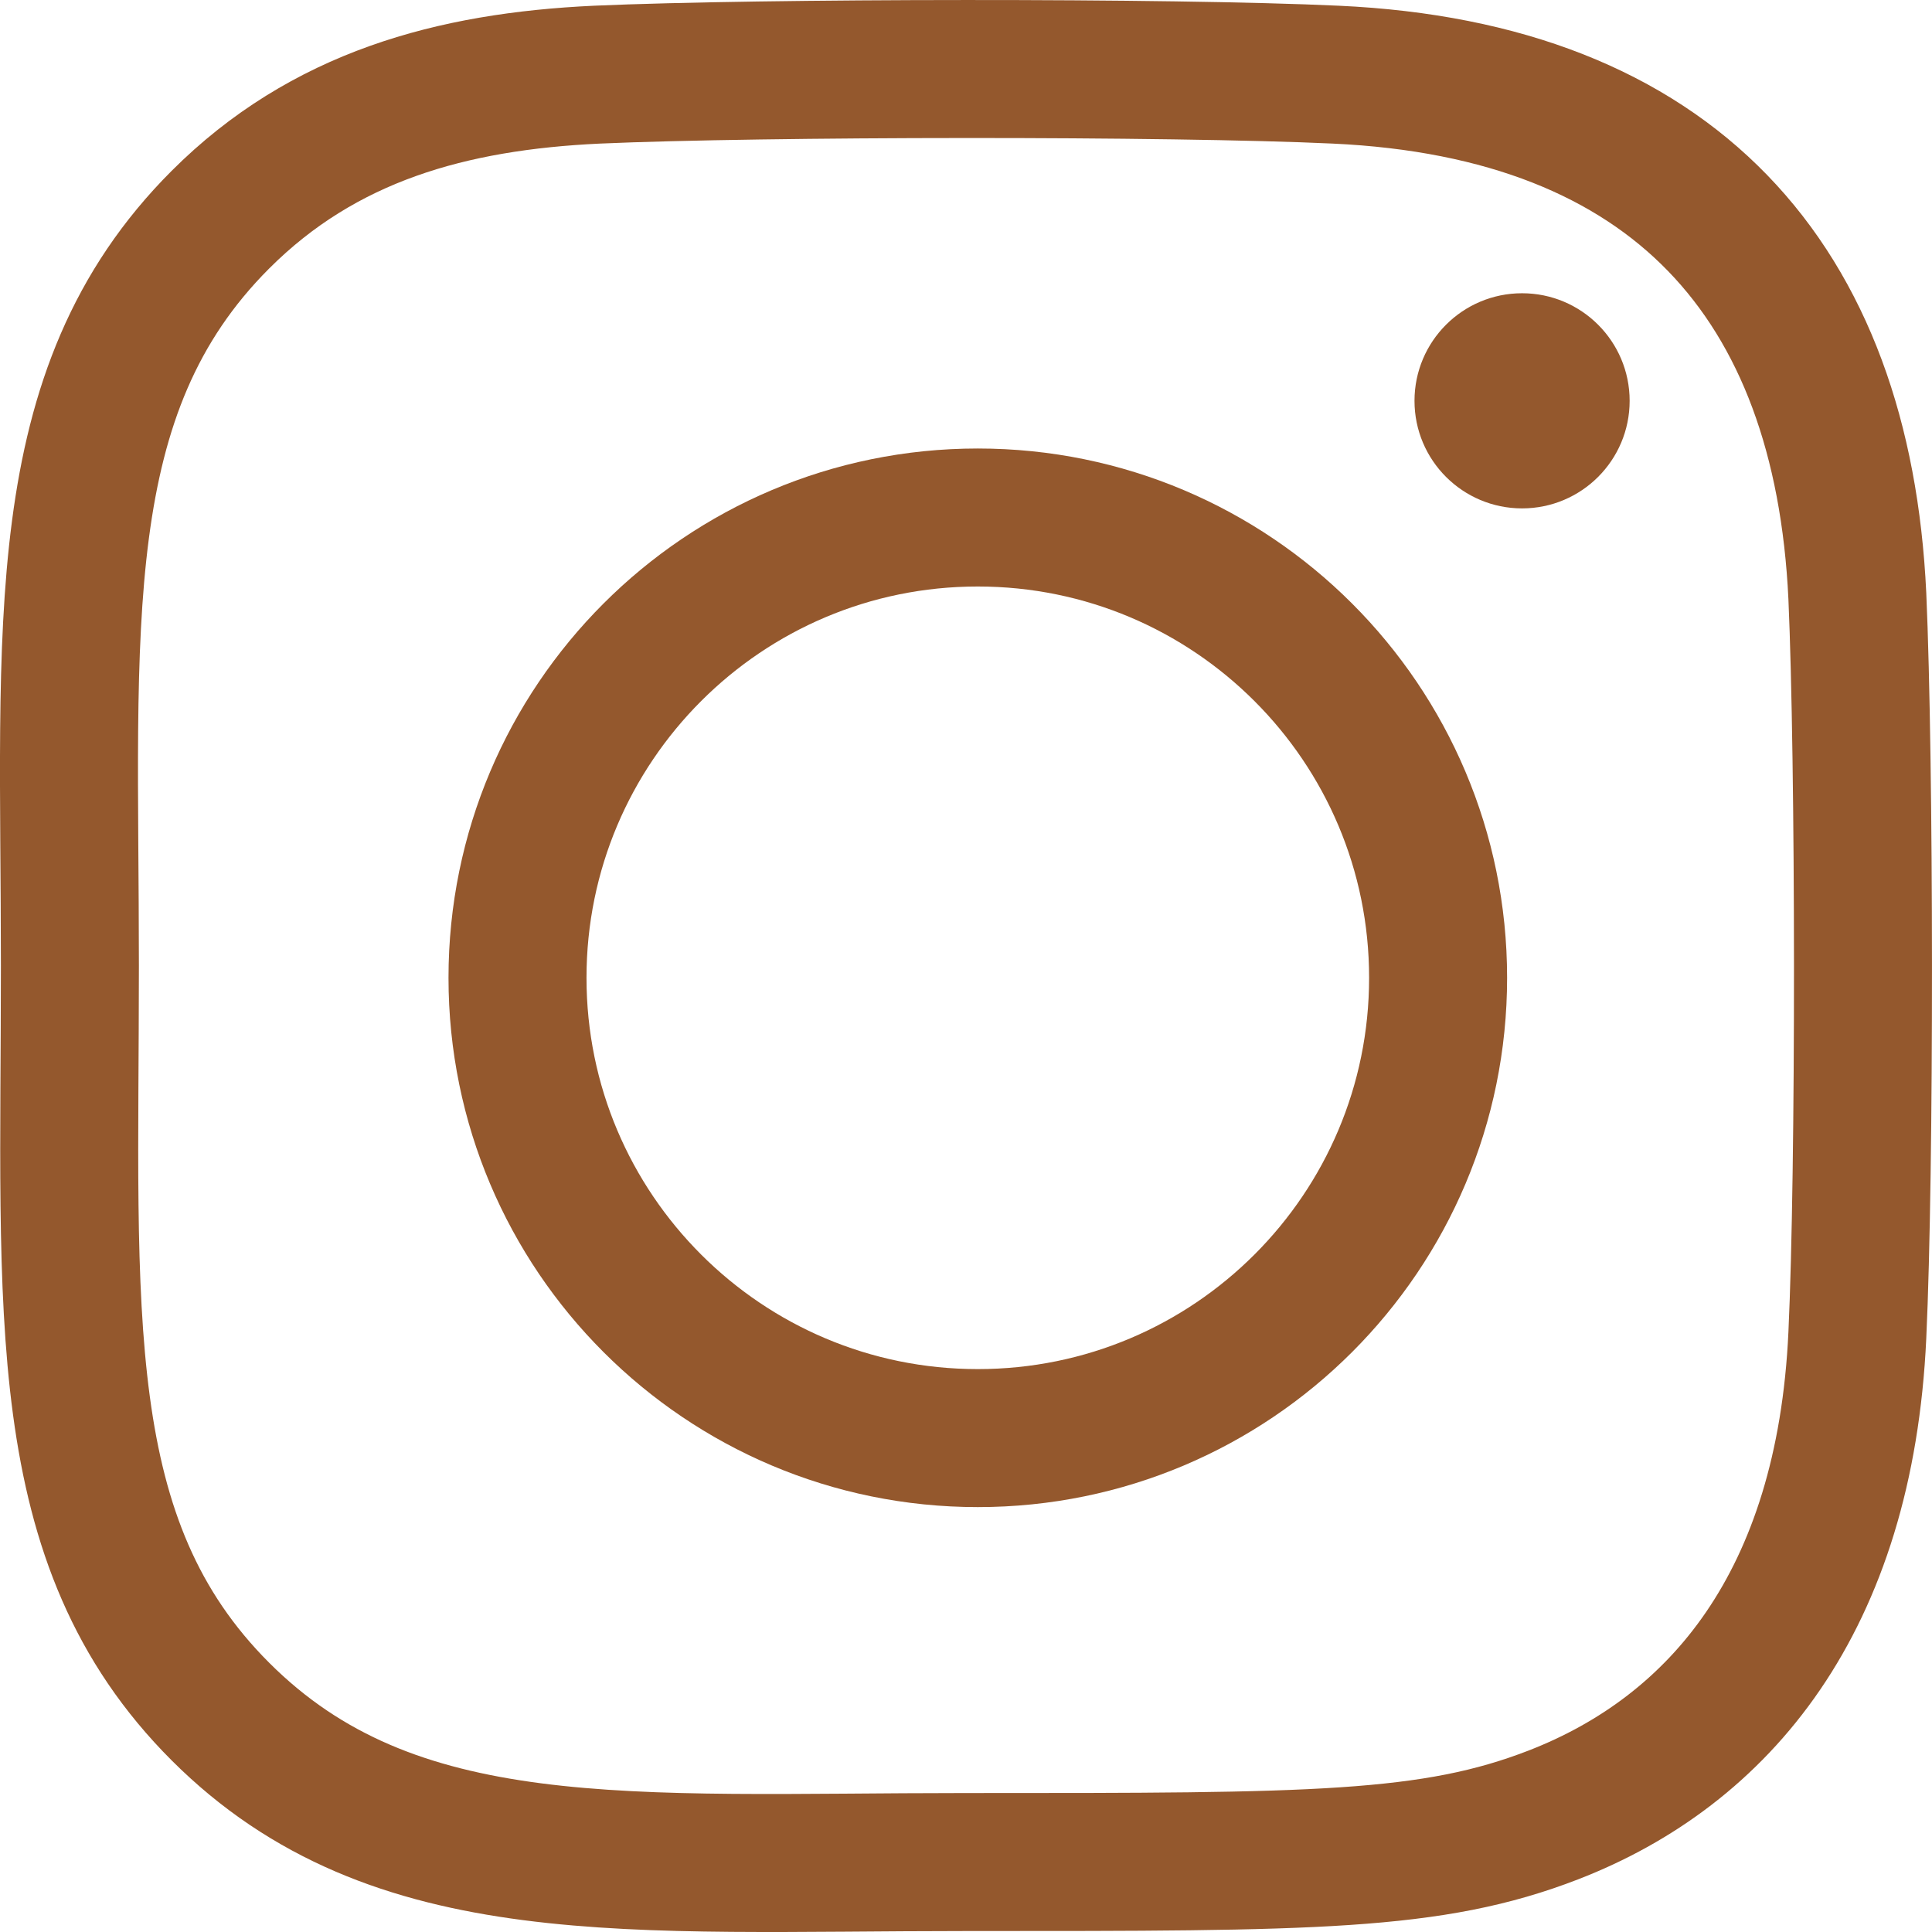
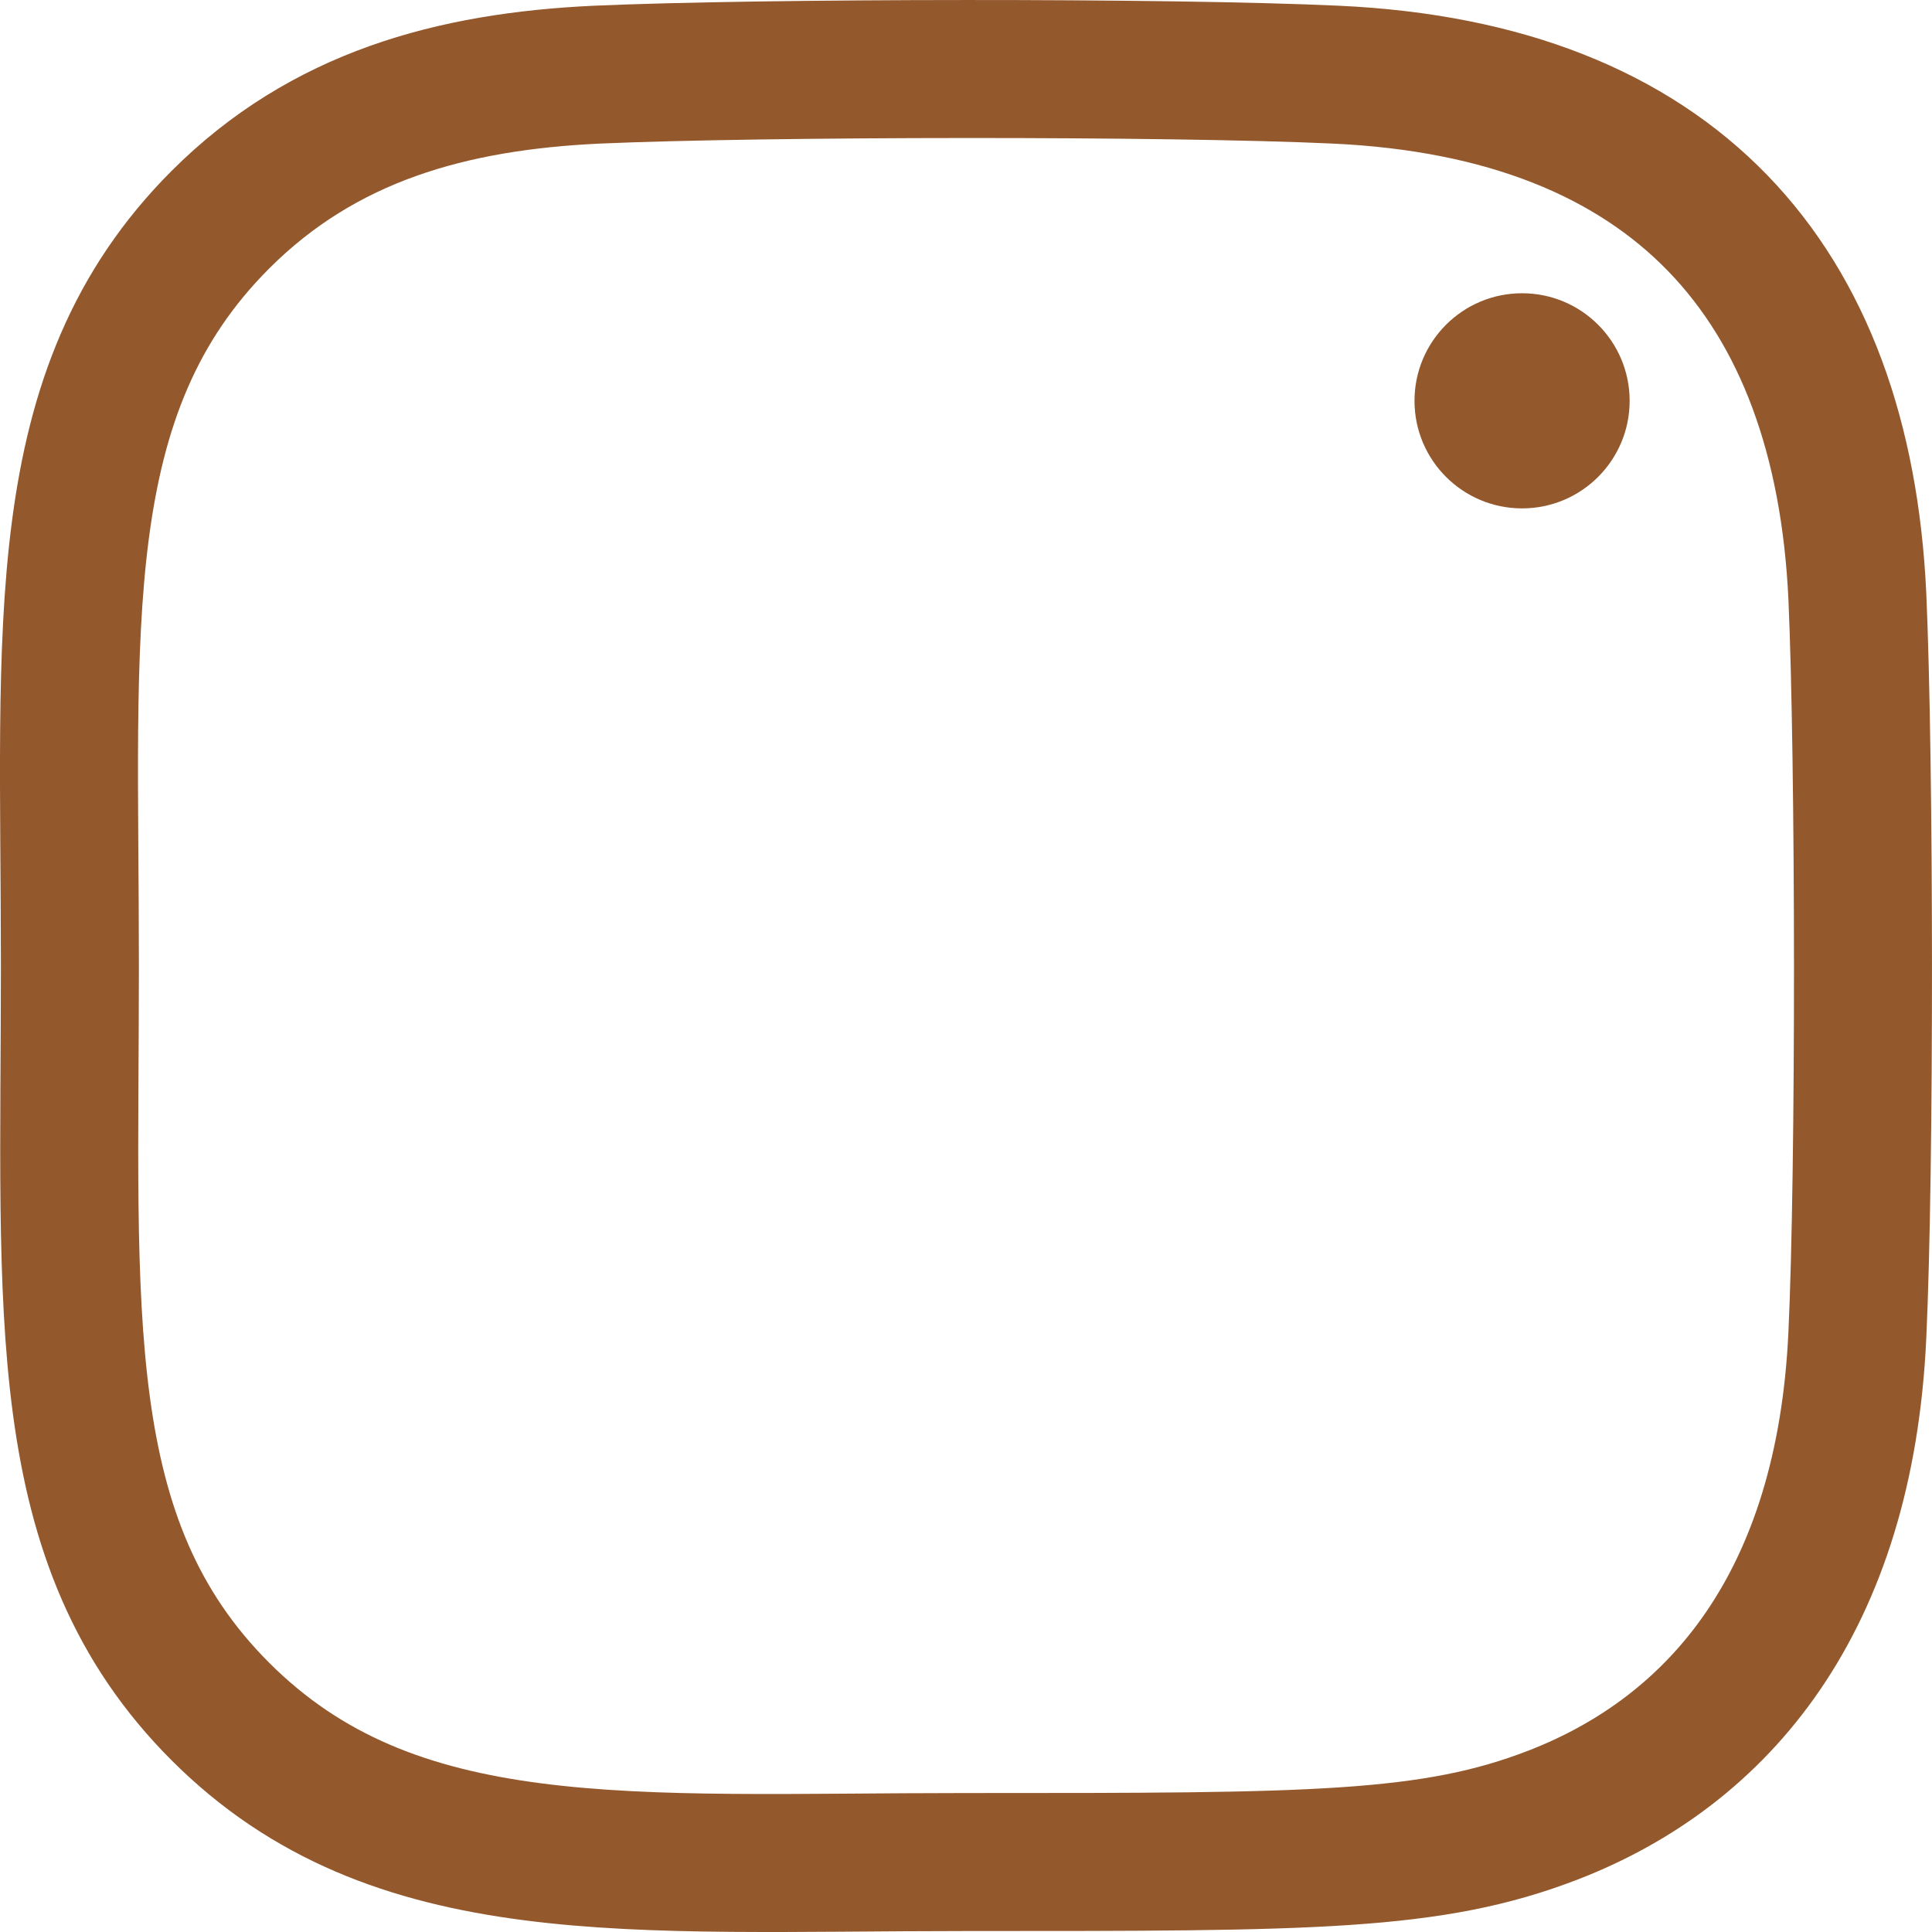
<svg xmlns="http://www.w3.org/2000/svg" width="28" height="28" viewBox="0 0 28 28" fill="none">
-   <path d="M7.5 14.171C7.5 10.488 10.485 7.5 14.171 7.5C17.854 7.5 20.842 10.485 20.842 14.171C20.842 17.854 17.858 20.842 14.171 20.842C10.488 20.842 7.5 17.858 7.5 14.171Z" stroke="#94582D" stroke-width="2" />
  <path d="M8.65 1.082C11.044 0.976 16.968 0.97 19.36 1.082C24.254 1.307 26.703 4.075 26.918 8.639C27.024 11.033 27.03 16.957 26.918 19.35C26.74 23.216 24.922 25.369 22.514 26.303C20.751 26.986 19.03 26.986 14.075 26.986H14.004C9.122 26.986 5.704 27.314 3.194 24.805C0.732 22.343 1.013 19.052 1.013 13.995C1.013 9.054 0.694 5.685 3.194 3.184C4.69 1.688 6.546 1.18 8.65 1.082Z" stroke="#94582D" stroke-width="2" />
  <path d="M22.059 7.368C22.92 7.368 23.618 6.67 23.618 5.809C23.618 4.948 22.92 4.25 22.059 4.25C21.198 4.25 20.5 4.948 20.5 5.809C20.5 6.67 21.198 7.368 22.059 7.368Z" fill="#94582D" />
</svg>